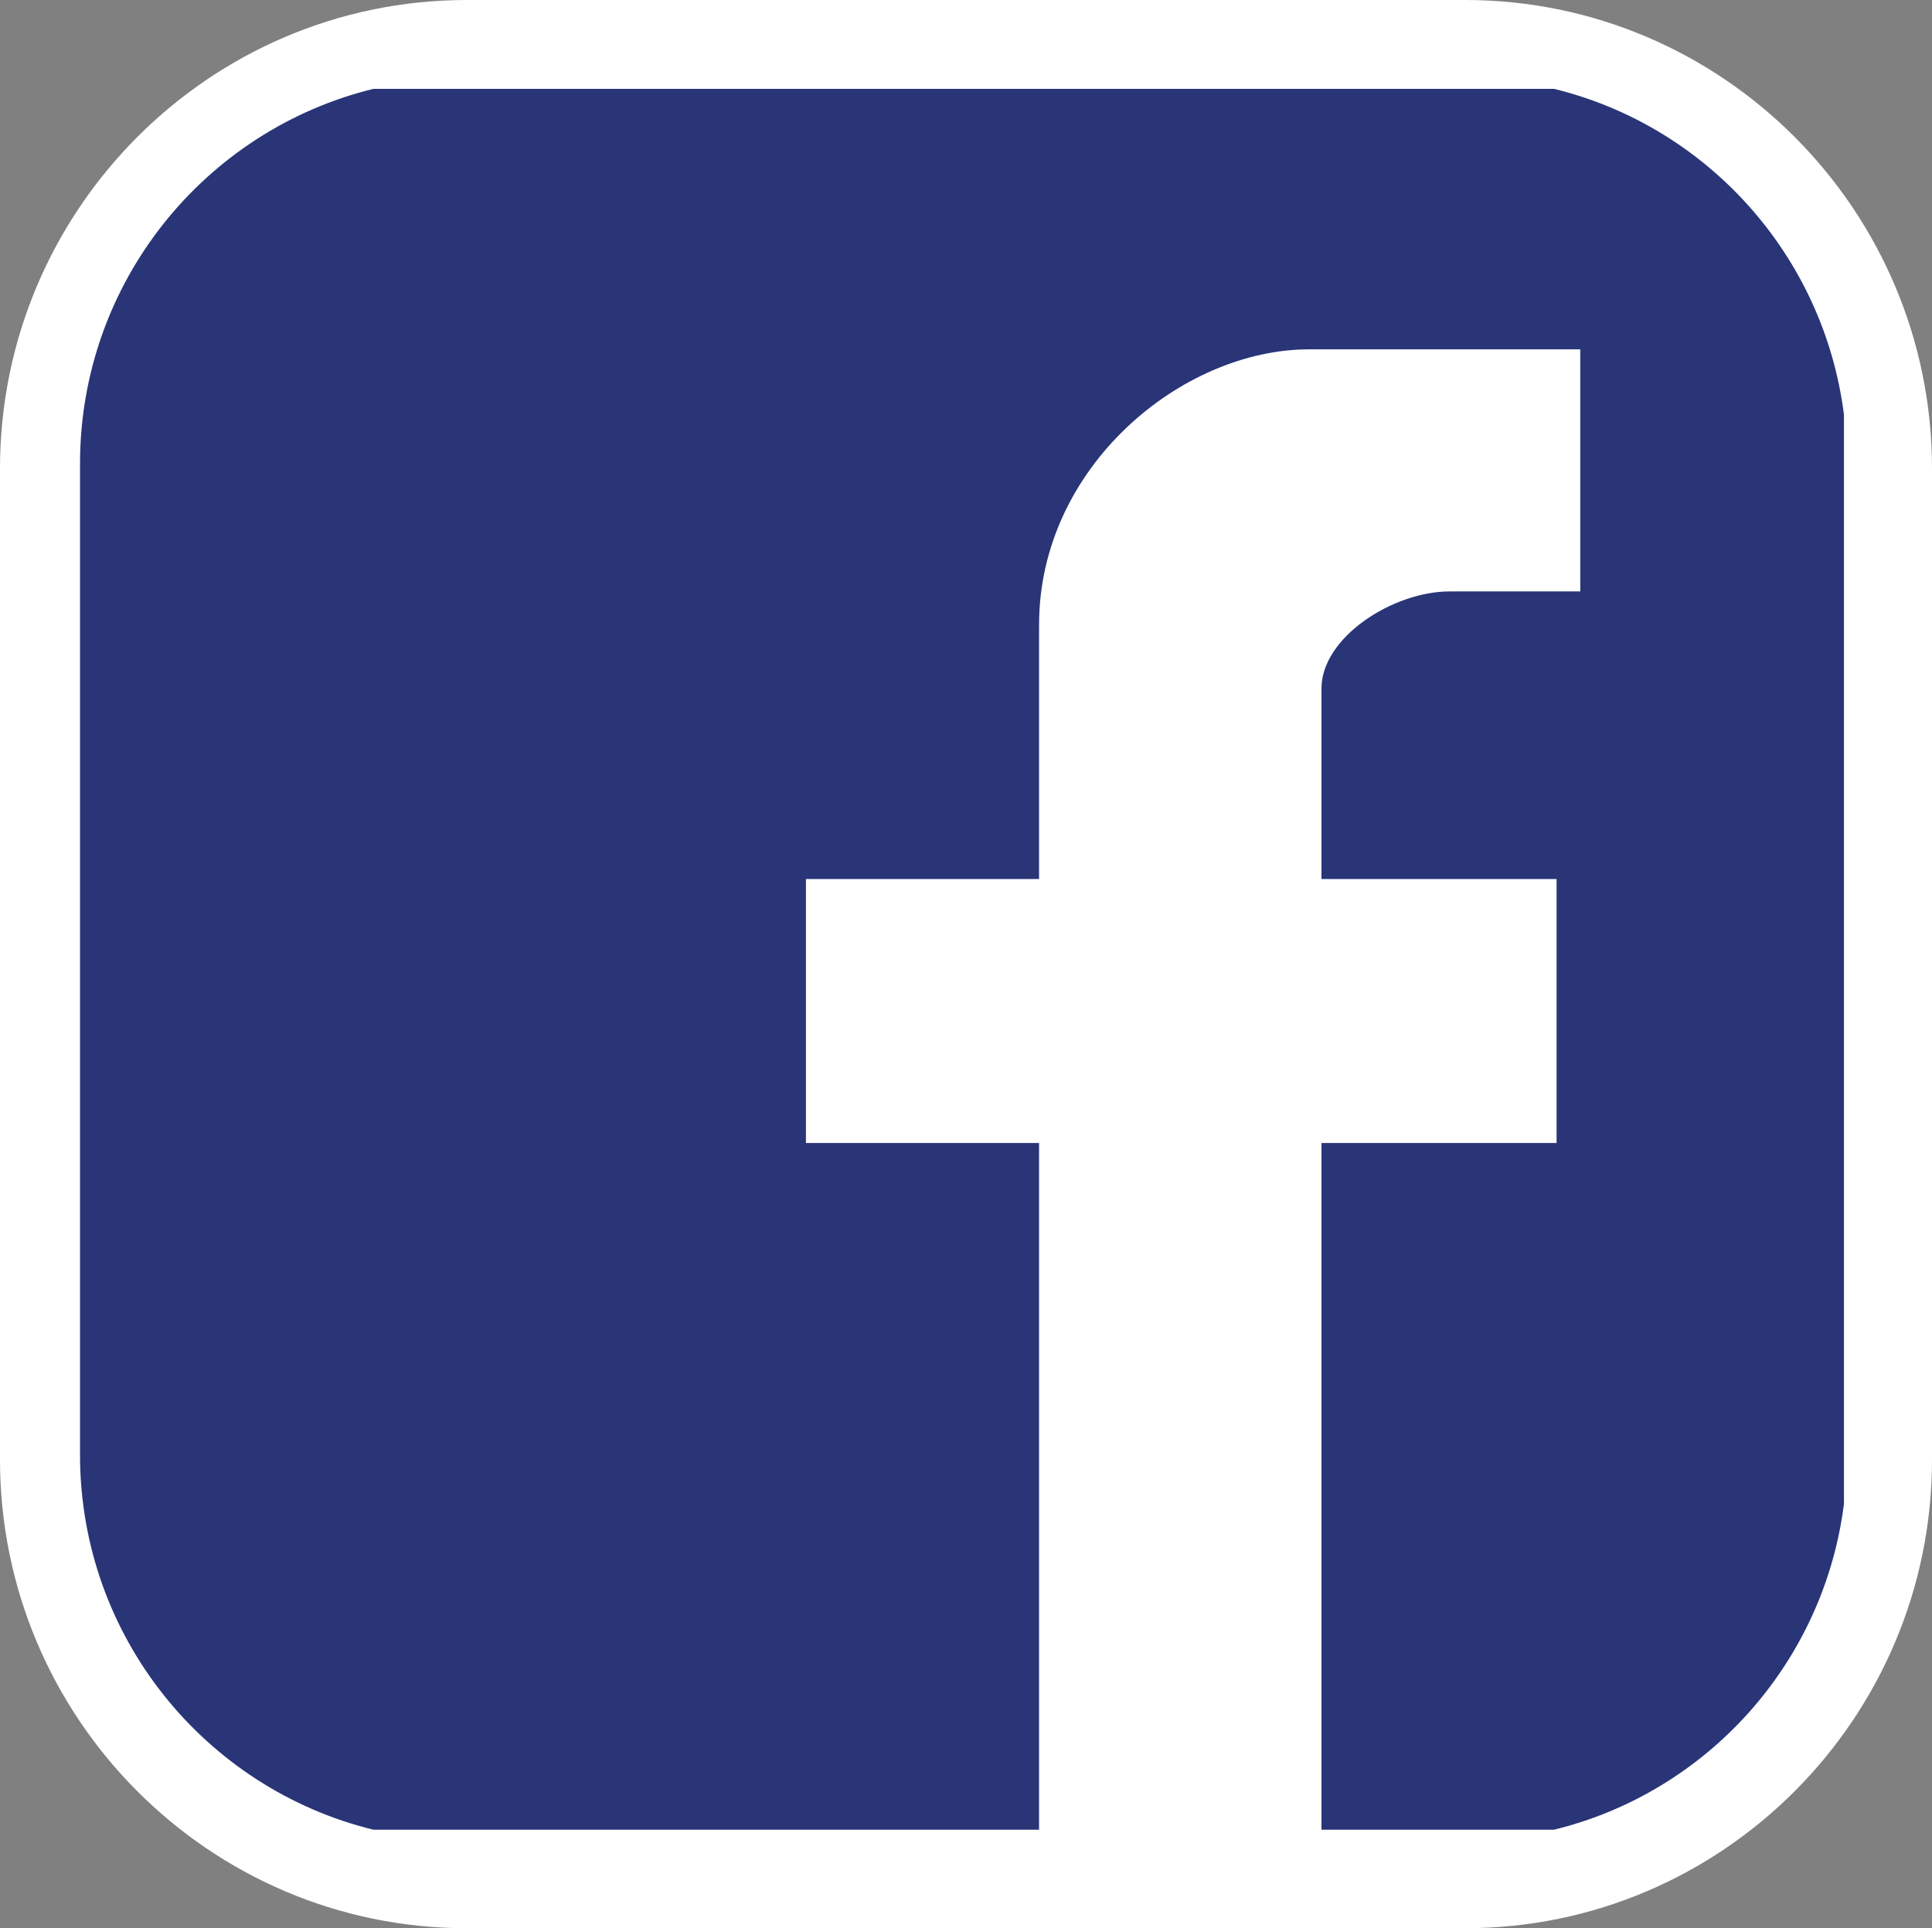
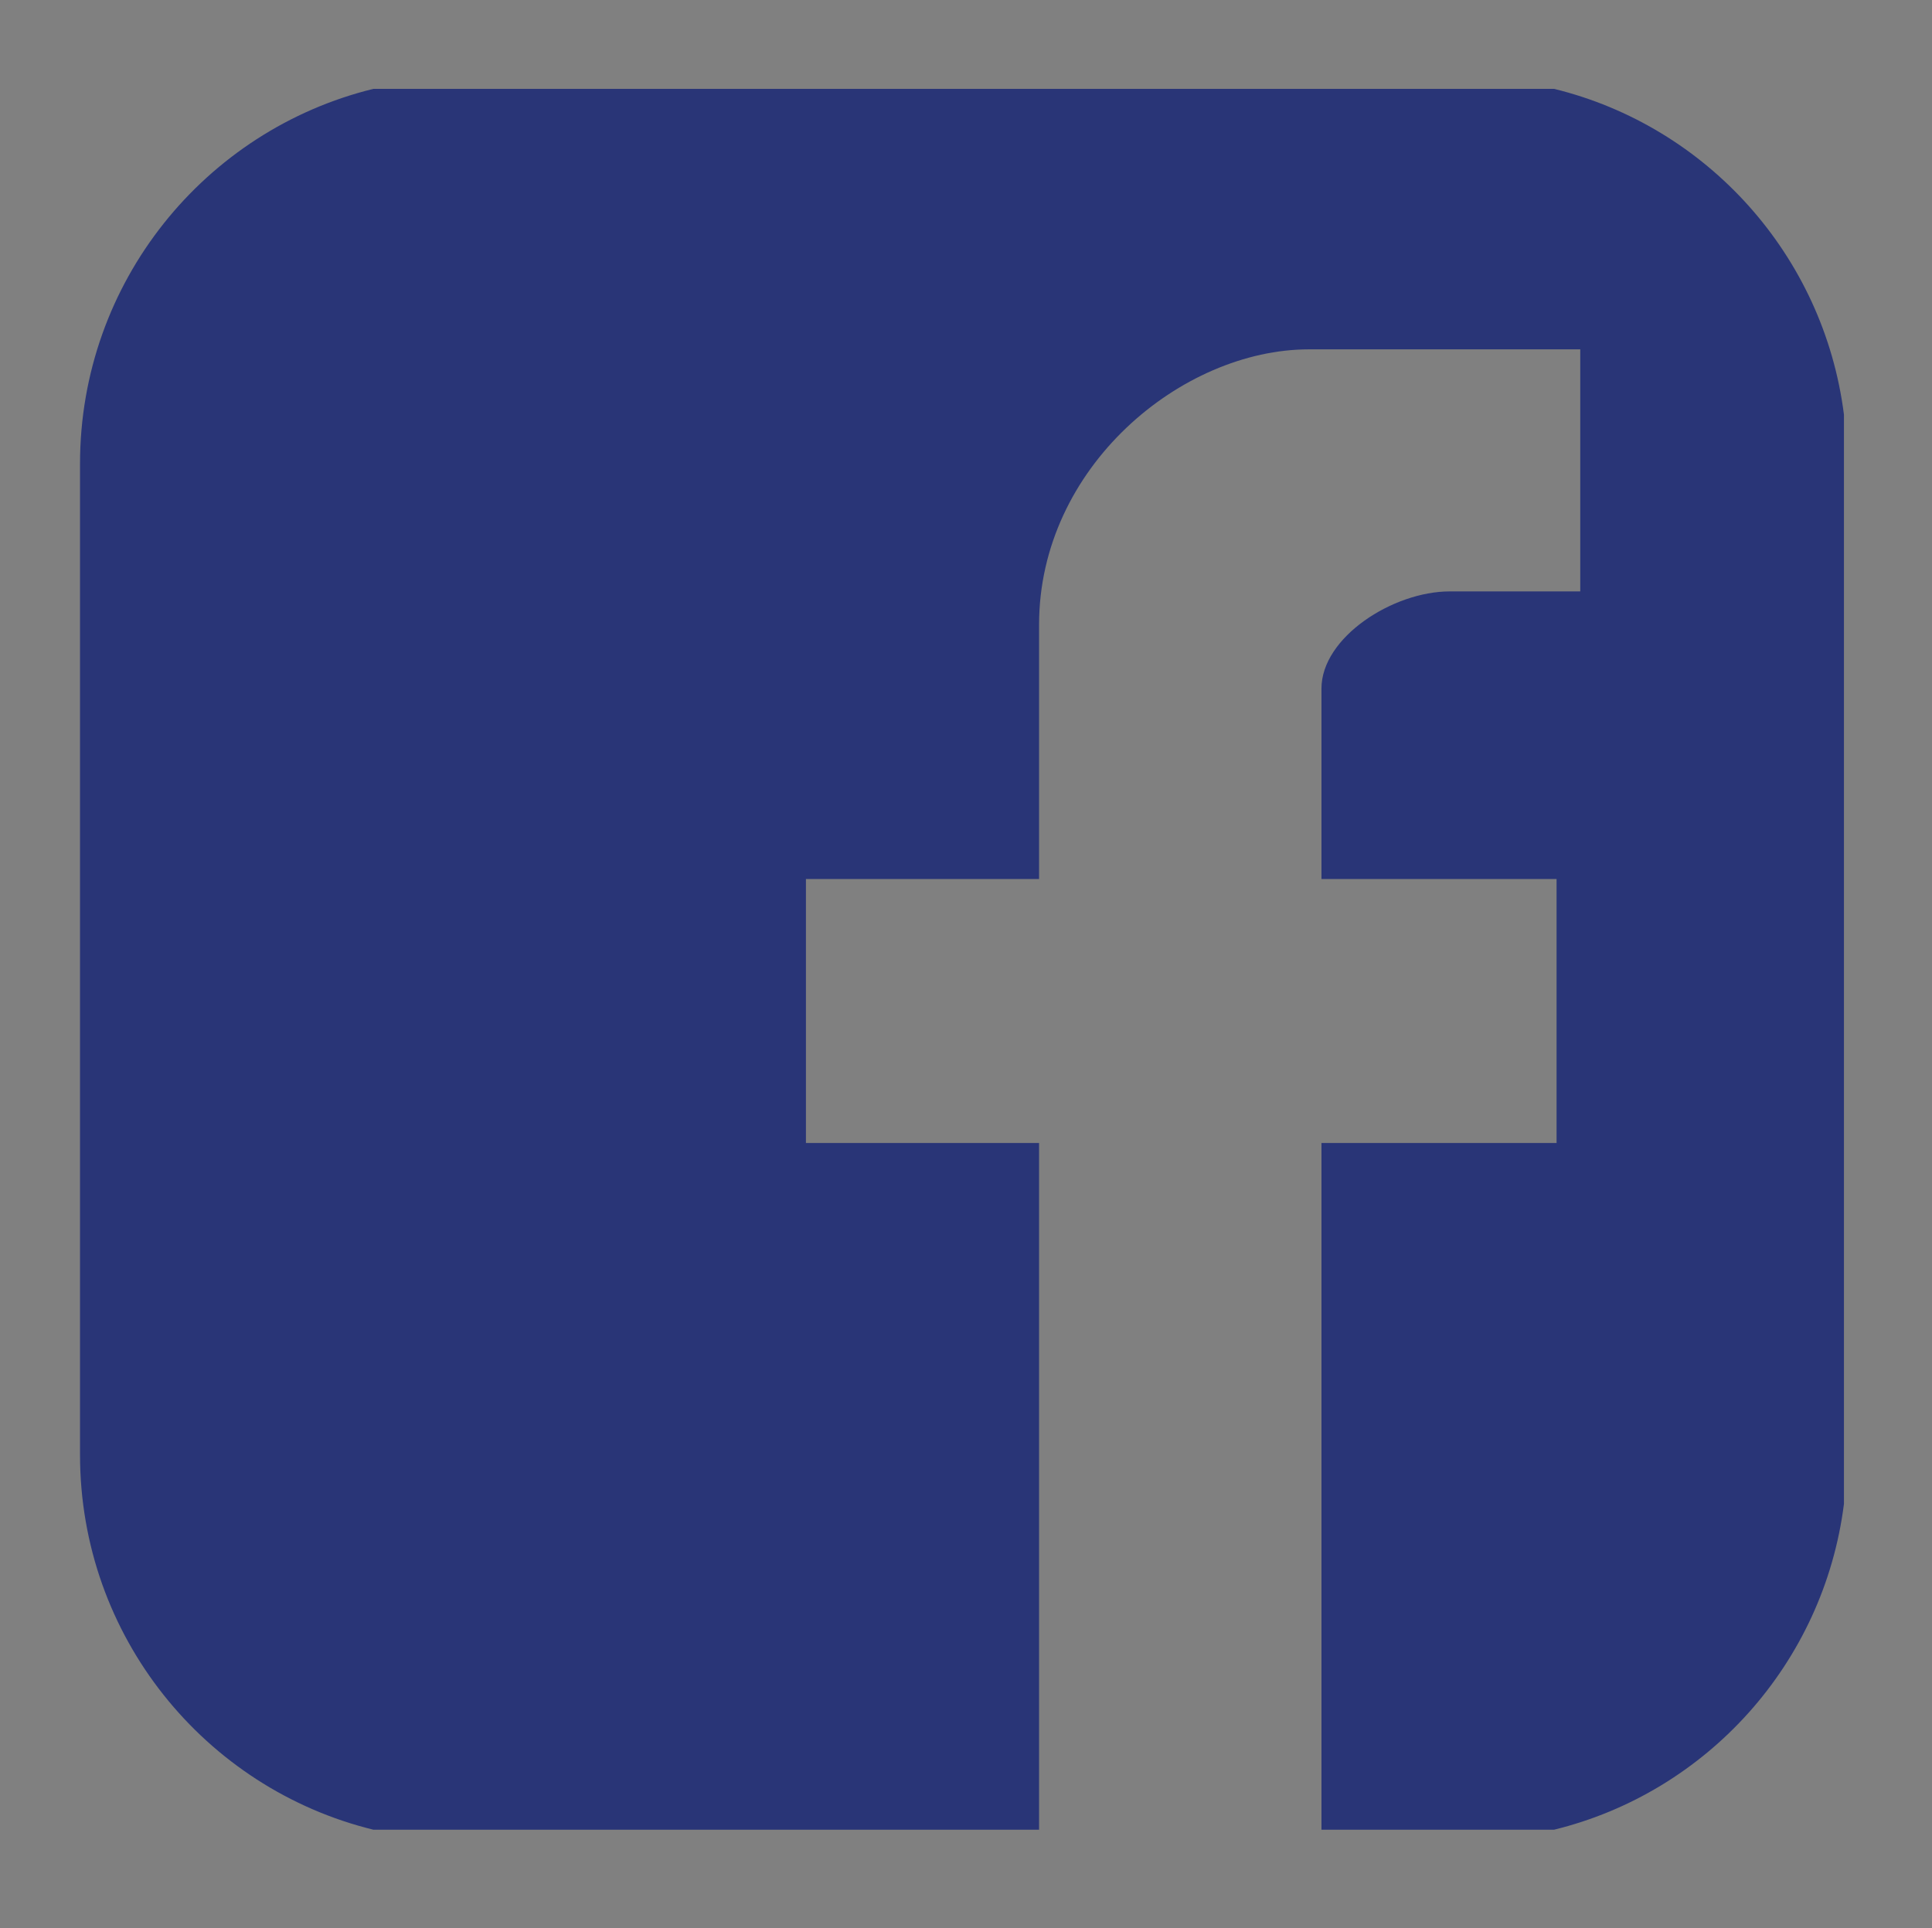
<svg xmlns="http://www.w3.org/2000/svg" version="1.1" x="0px" y="0px" viewBox="0 0 67.604 67.477" style="enable-background:new 0 0 67.604 67.477;" xml:space="preserve">
  <rect x="0" y="0" width="67.604" height="67.477" fill="#808080" stroke="none" />
  <style type="text/css">
	.st0{fill:#FFFFFF;}
	.st1{fill:#293577;}
</style>
  <g id="Layer_2" />
  <g id="Layer_1">
    <g>
-       <path class="st0" d="M16.335,67.477C7.328,67.477,0,60.12,0,51.077V16.4    C0,7.357,7.328,0,16.335,0h34.934c9.007,0,16.335,7.357,16.335,16.4v34.676    c0,9.043-7.328,16.4-16.335,16.4H16.335z" />
      <path class="st1" d="M64.523,52.63v-38.122c-0.708-5.582-4.798-10.091-10.145-11.399    H13.067C7.177,4.55,2.8,9.871,2.8,16.231v34.676    c0,6.36,4.377,11.68,10.265,13.122h23.294V39.999H28.201v-9.239h8.158v-8.902    c0-5.513,4.988-9.633,9.447-9.633h9.49v8.471h-4.57    c-1.978,0-4.486,1.602-4.486,3.401v6.663h8.227v9.239h-8.227v24.03h8.14    C59.726,62.72,63.815,58.212,64.523,52.63z" />
    </g>
  </g>
</svg>